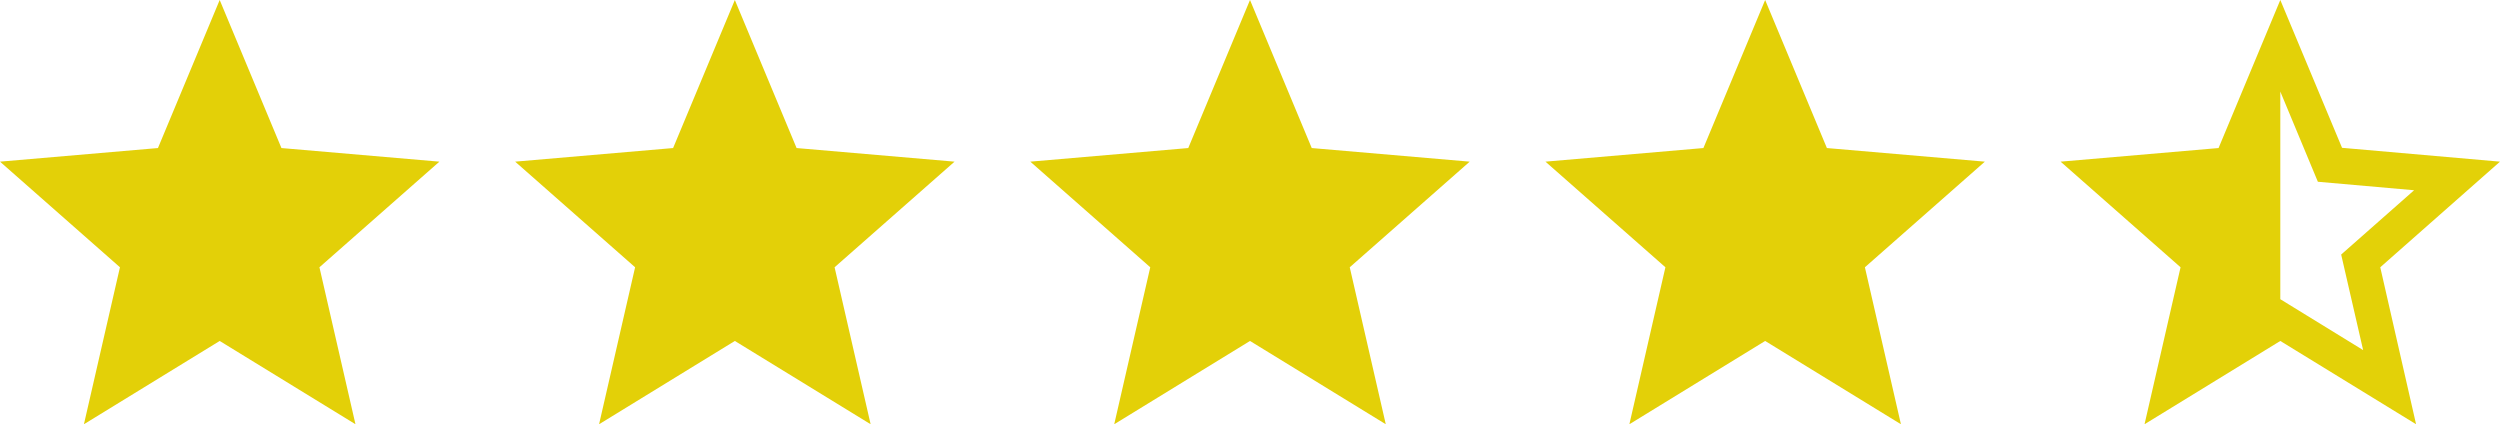
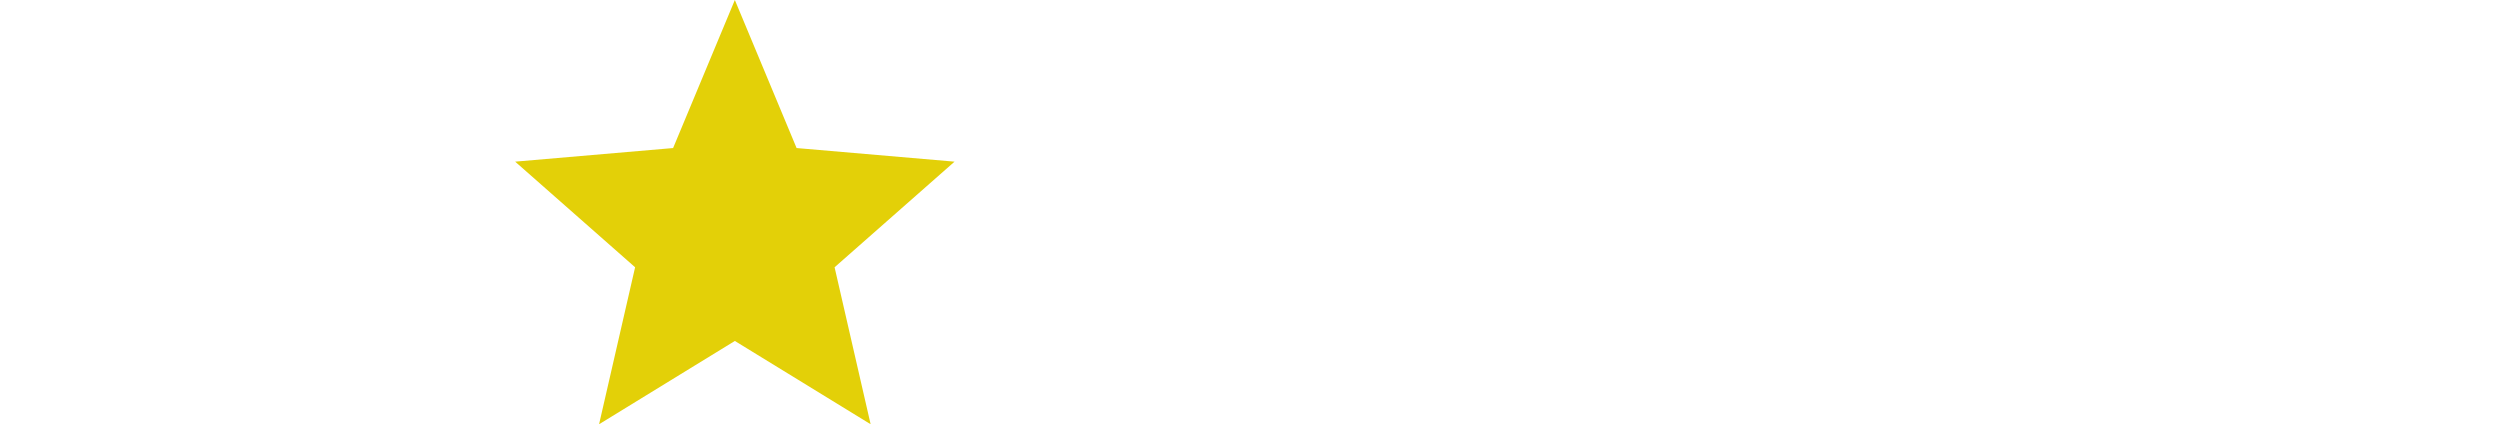
<svg xmlns="http://www.w3.org/2000/svg" width="165" height="28" viewBox="0 0 165 28" fill="none">
-   <path d="M165 10.669L154.575 9.756L150.5 0L146.425 9.771L136 10.669L143.917 17.64L141.539 28L150.5 22.503L159.461 28L157.097 17.64L165 10.669ZM150.5 19.747V6.042L152.979 11.996L159.331 12.556L154.517 16.8L155.967 23.107L150.5 19.747Z" fill="#E3D108" />
-   <path d="M14.5 22.503L23.461 28L21.083 17.64L29 10.669L18.575 9.771L14.5 0L10.425 9.771L0 10.669L7.917 17.64L5.539 28L14.5 22.503Z" fill="#E3D008" />
  <path d="M48.5 22.503L57.461 28L55.083 17.64L63 10.669L52.575 9.771L48.5 0L44.425 9.771L34 10.669L41.917 17.64L39.539 28L48.5 22.503Z" fill="#E3D008" />
-   <path d="M82.5 22.503L91.461 28L89.083 17.64L97 10.669L86.575 9.771L82.5 0L78.425 9.771L68 10.669L75.917 17.64L73.539 28L82.5 22.503Z" fill="#E3D008" />
-   <path d="M116.5 22.503L125.461 28L123.083 17.64L131 10.669L120.575 9.771L116.5 0L112.425 9.771L102 10.669L109.917 17.64L107.539 28L116.5 22.503Z" fill="#E3D008" />
</svg>